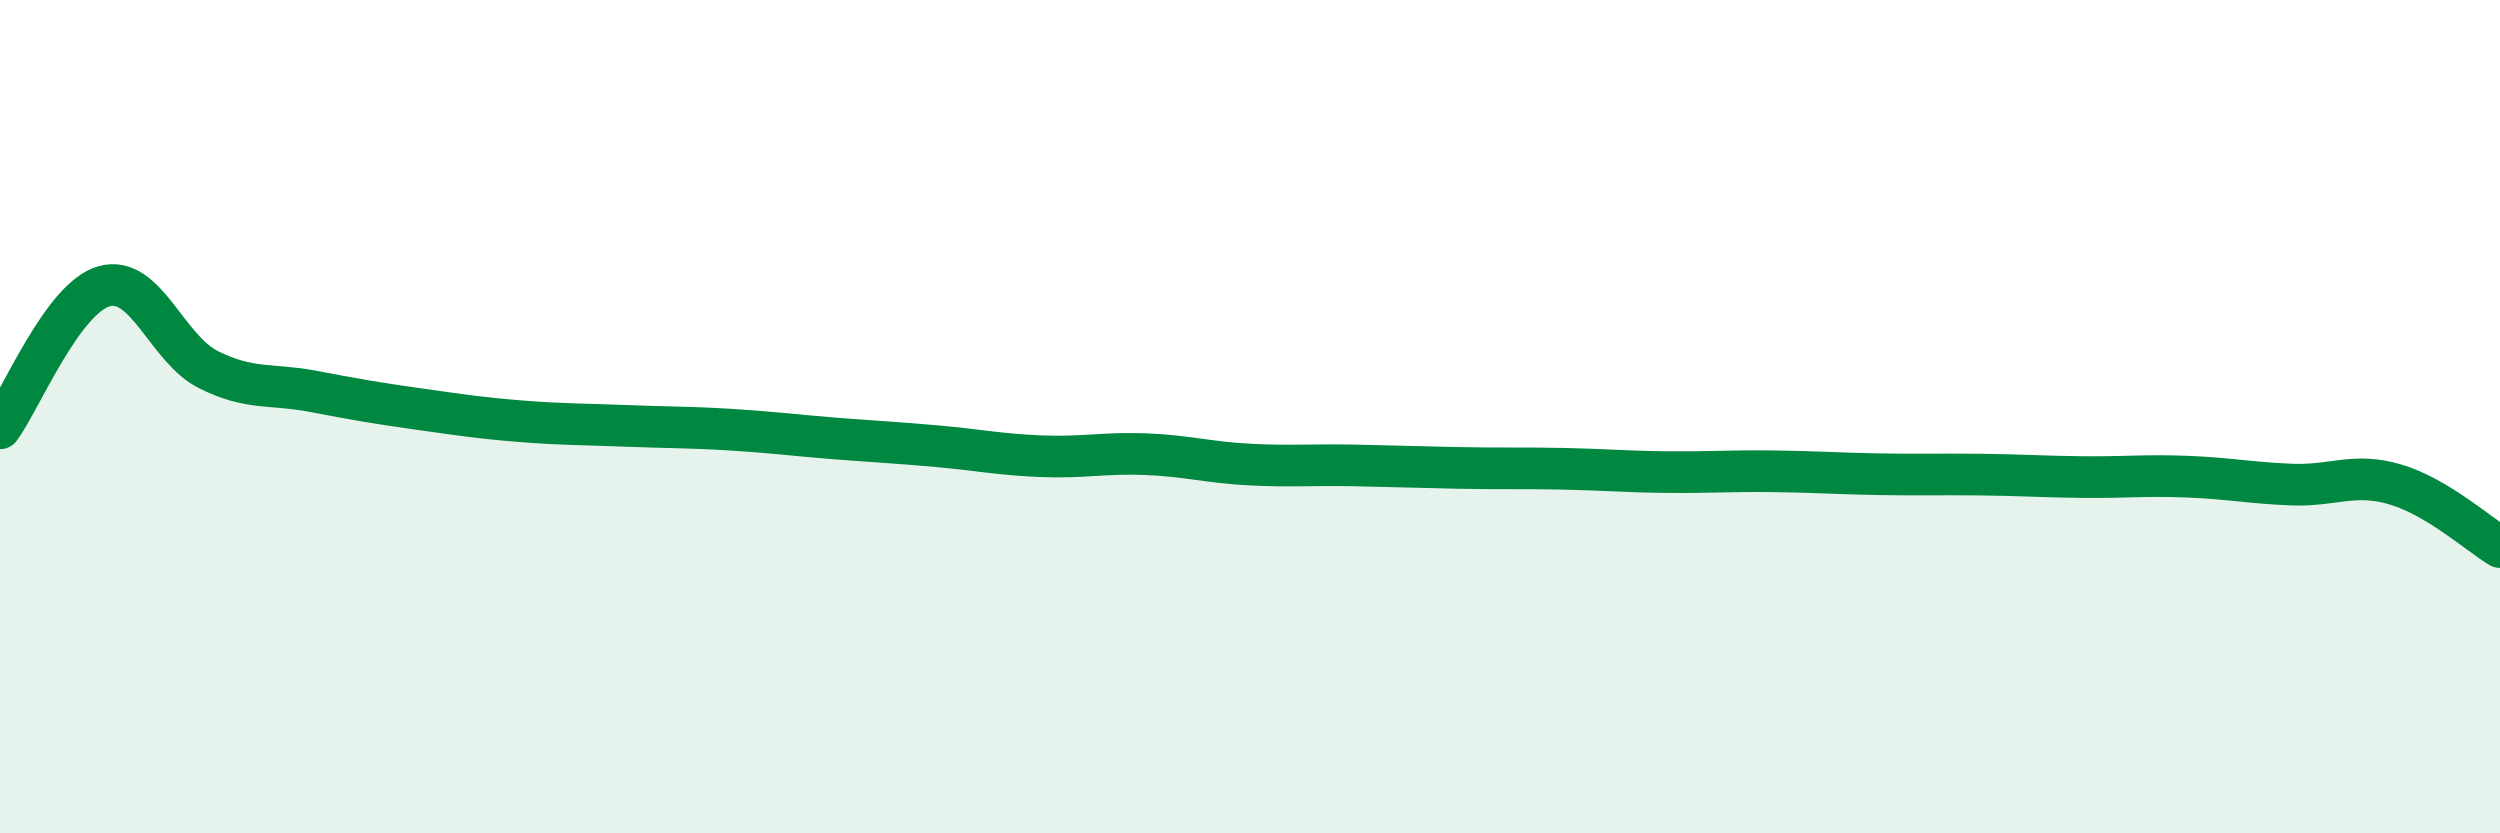
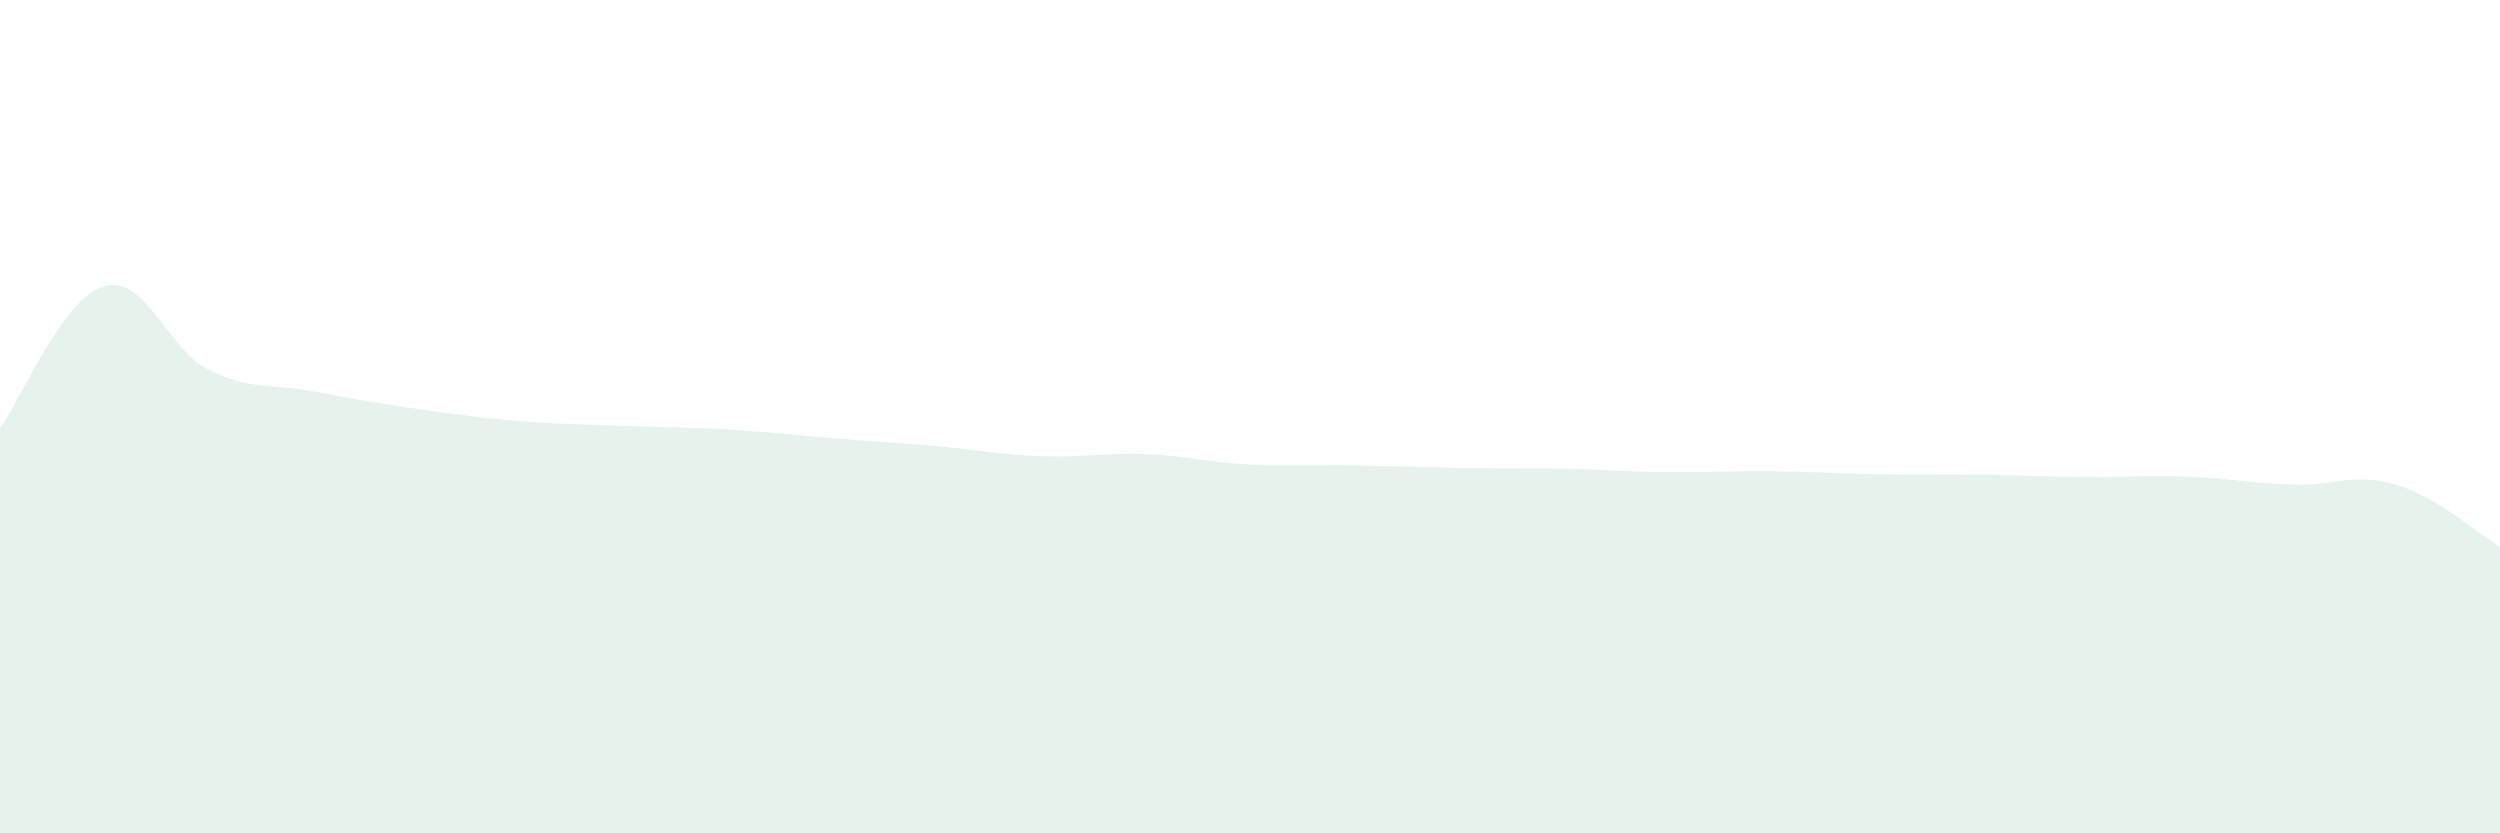
<svg xmlns="http://www.w3.org/2000/svg" width="60" height="20" viewBox="0 0 60 20">
  <path d="M 0,10.28 C 0.5,9.6 1.5,7.15 2.5,6.87 C 3.5,6.59 4,8.37 5,8.87 C 6,9.37 6.5,9.2 7.5,9.39 C 8.5,9.58 9,9.67 10,9.81 C 11,9.95 11.5,10.03 12.5,10.11 C 13.5,10.19 14,10.18 15,10.22 C 16,10.26 16.5,10.25 17.5,10.31 C 18.5,10.37 19,10.44 20,10.52 C 21,10.6 21.5,10.62 22.5,10.71 C 23.5,10.8 24,10.91 25,10.95 C 26,10.99 26.5,10.86 27.5,10.9 C 28.5,10.94 29,11.1 30,11.15 C 31,11.2 31.5,11.15 32.5,11.17 C 33.5,11.19 34,11.21 35,11.23 C 36,11.25 36.5,11.23 37.5,11.25 C 38.5,11.27 39,11.32 40,11.33 C 41,11.34 41.5,11.3 42.5,11.31 C 43.5,11.32 44,11.36 45,11.38 C 46,11.4 46.5,11.38 47.5,11.39 C 48.5,11.4 49,11.44 50,11.45 C 51,11.46 51.5,11.4 52.5,11.44 C 53.5,11.48 54,11.59 55,11.63 C 56,11.67 56.5,11.33 57.5,11.63 C 58.5,11.93 59.5,12.83 60,13.13L60 20L0 20Z" fill="#008740" opacity="0.1" stroke-linecap="round" stroke-linejoin="round" />
-   <path d="M 0,10.28 C 0.5,9.6 1.5,7.15 2.5,6.87 C 3.5,6.59 4,8.37 5,8.87 C 6,9.37 6.5,9.2 7.5,9.39 C 8.5,9.58 9,9.67 10,9.81 C 11,9.95 11.5,10.03 12.5,10.11 C 13.5,10.19 14,10.18 15,10.22 C 16,10.26 16.5,10.25 17.5,10.31 C 18.5,10.37 19,10.44 20,10.52 C 21,10.6 21.5,10.62 22.5,10.71 C 23.5,10.8 24,10.91 25,10.95 C 26,10.99 26.5,10.86 27.5,10.9 C 28.5,10.94 29,11.1 30,11.15 C 31,11.2 31.5,11.15 32.5,11.17 C 33.5,11.19 34,11.21 35,11.23 C 36,11.25 36.5,11.23 37.5,11.25 C 38.5,11.27 39,11.32 40,11.33 C 41,11.34 41.5,11.3 42.5,11.31 C 43.5,11.32 44,11.36 45,11.38 C 46,11.4 46.5,11.38 47.5,11.39 C 48.5,11.4 49,11.44 50,11.45 C 51,11.46 51.5,11.4 52.5,11.44 C 53.5,11.48 54,11.59 55,11.63 C 56,11.67 56.5,11.33 57.5,11.63 C 58.5,11.93 59.5,12.83 60,13.13" stroke="#008740" stroke-width="1" fill="none" stroke-linecap="round" stroke-linejoin="round" />
</svg>